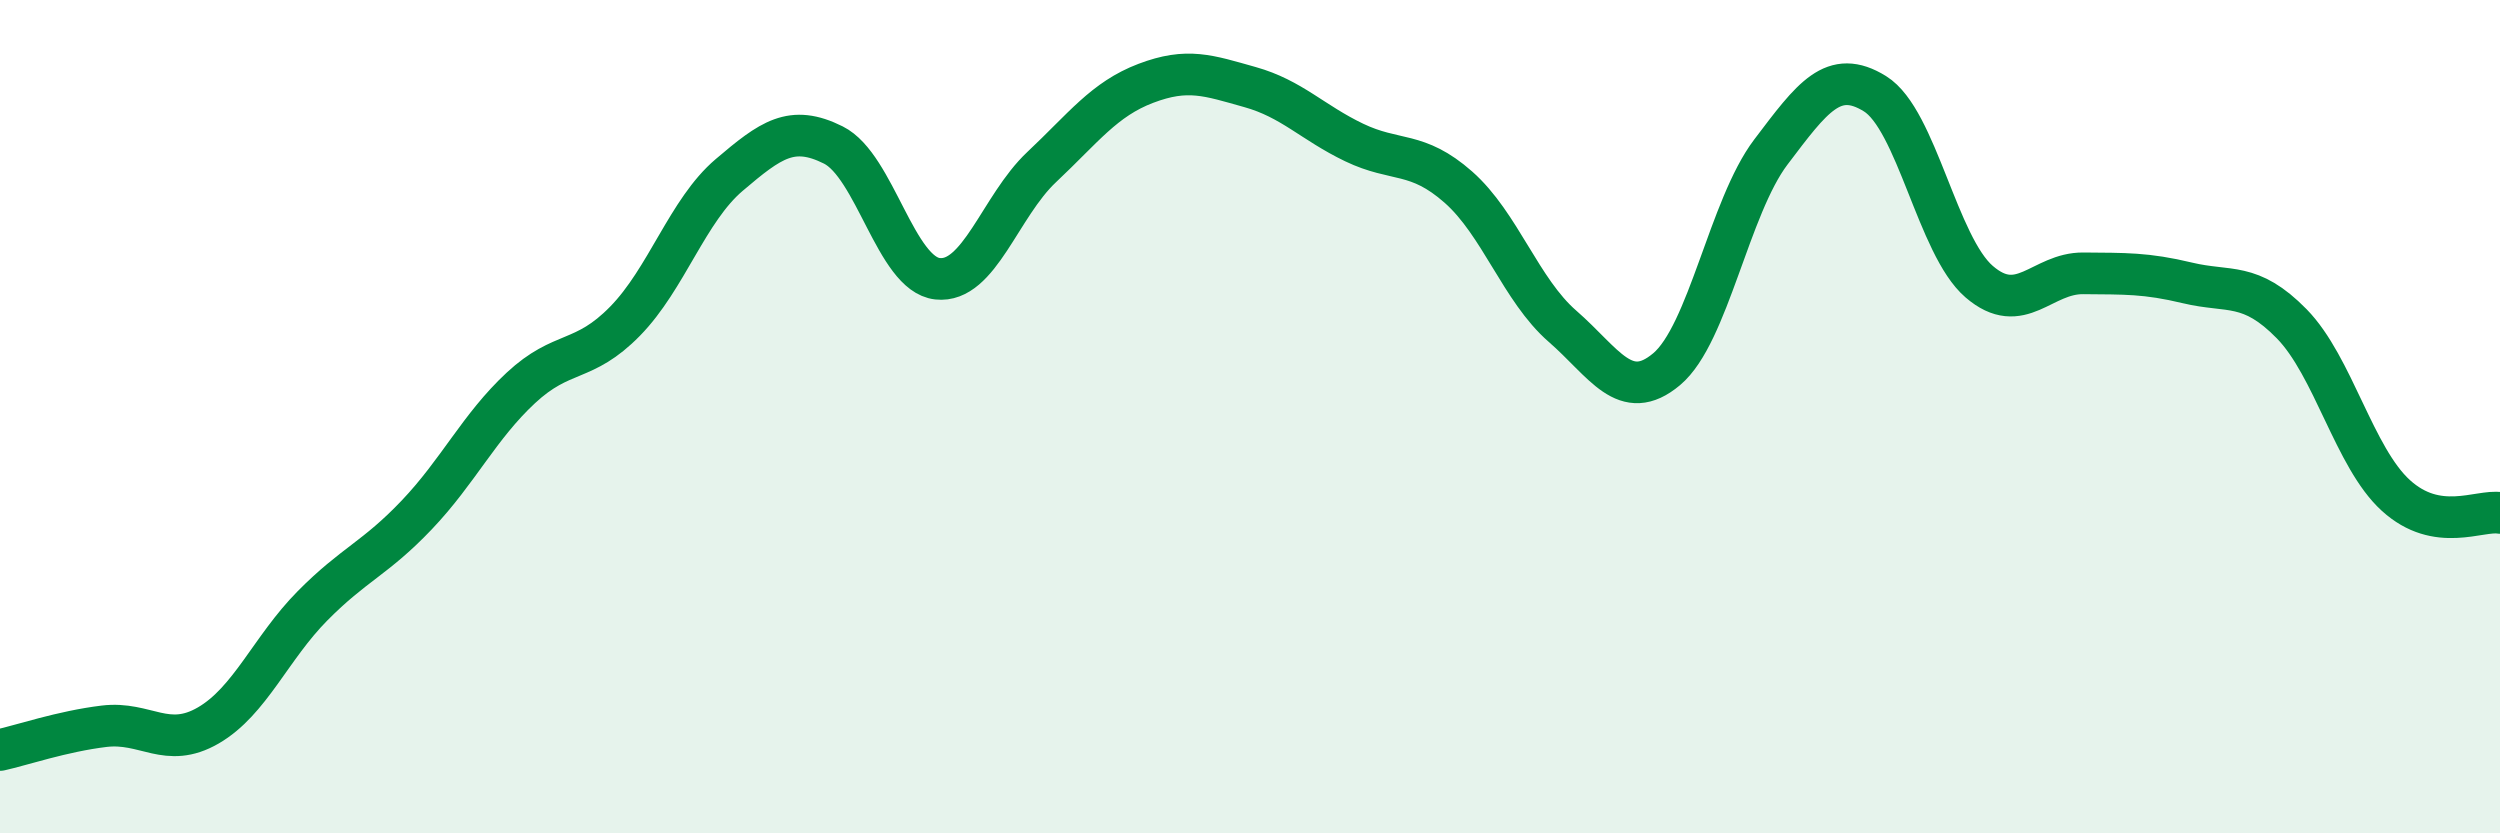
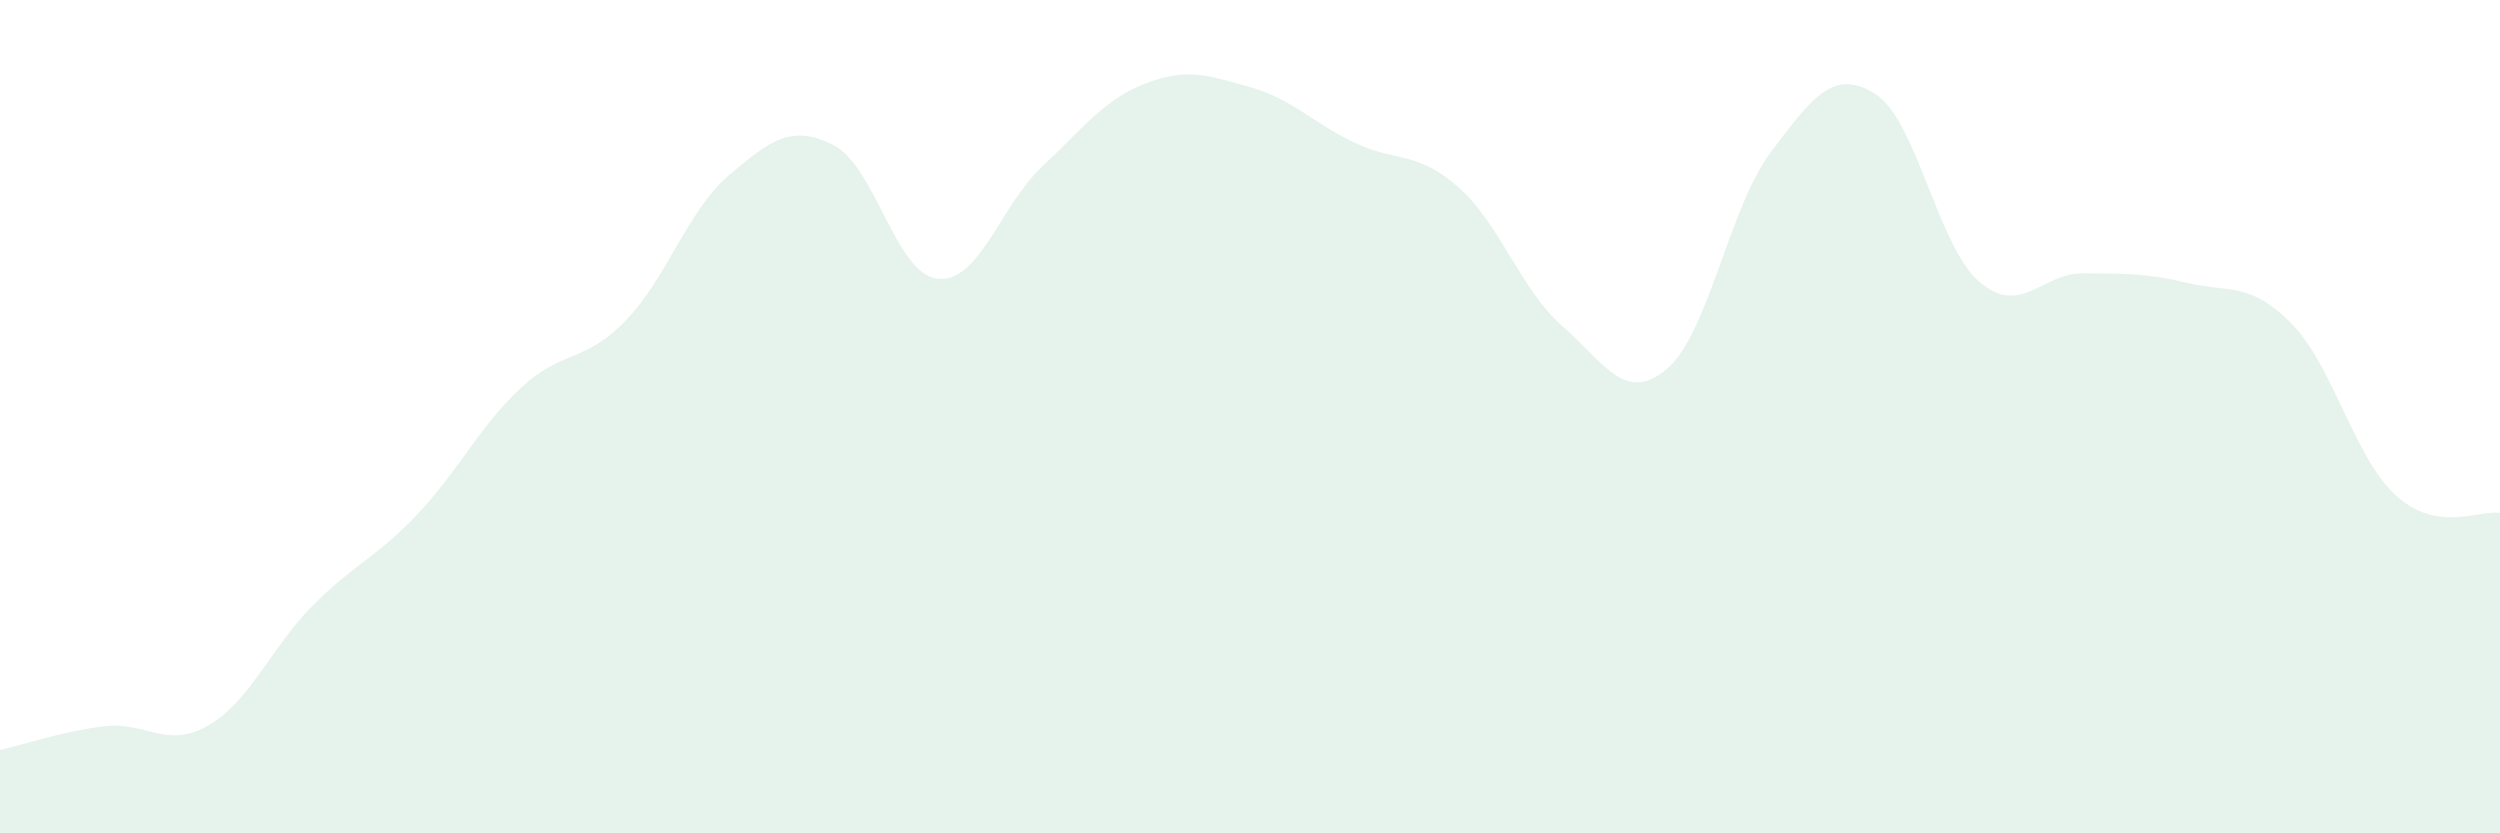
<svg xmlns="http://www.w3.org/2000/svg" width="60" height="20" viewBox="0 0 60 20">
  <path d="M 0,18 C 0.5,17.89 1.5,17.55 2.5,17.43 C 3.5,17.31 4,17.99 5,17.41 C 6,16.83 6.5,15.55 7.5,14.54 C 8.5,13.53 9,13.41 10,12.36 C 11,11.31 11.5,10.24 12.5,9.31 C 13.5,8.38 14,8.73 15,7.71 C 16,6.69 16.5,5.05 17.5,4.2 C 18.5,3.35 19,2.98 20,3.48 C 21,3.98 21.5,6.58 22.5,6.69 C 23.5,6.8 24,4.95 25,4.01 C 26,3.07 26.5,2.38 27.5,2 C 28.5,1.62 29,1.81 30,2.09 C 31,2.37 31.5,2.94 32.5,3.42 C 33.5,3.9 34,3.61 35,4.49 C 36,5.37 36.5,6.96 37.5,7.83 C 38.5,8.7 39,9.7 40,8.86 C 41,8.02 41.5,4.97 42.5,3.65 C 43.5,2.33 44,1.63 45,2.25 C 46,2.87 46.5,5.9 47.5,6.76 C 48.5,7.62 49,6.55 50,6.56 C 51,6.57 51.5,6.55 52.5,6.79 C 53.5,7.03 54,6.75 55,7.77 C 56,8.79 56.5,10.98 57.5,11.89 C 58.5,12.8 59.5,12.23 60,12.31L60 20L0 20Z" fill="#008740" opacity="0.1" stroke-linecap="round" stroke-linejoin="round" />
-   <path d="M 0,18 C 0.5,17.89 1.5,17.55 2.5,17.43 C 3.5,17.31 4,17.99 5,17.41 C 6,16.83 6.5,15.55 7.5,14.54 C 8.5,13.53 9,13.41 10,12.36 C 11,11.31 11.5,10.24 12.5,9.31 C 13.5,8.38 14,8.73 15,7.71 C 16,6.69 16.5,5.05 17.5,4.2 C 18.5,3.35 19,2.98 20,3.48 C 21,3.98 21.5,6.58 22.5,6.69 C 23.5,6.8 24,4.95 25,4.01 C 26,3.07 26.5,2.38 27.5,2 C 28.5,1.62 29,1.81 30,2.09 C 31,2.37 31.5,2.94 32.5,3.42 C 33.5,3.9 34,3.61 35,4.49 C 36,5.37 36.5,6.96 37.5,7.83 C 38.5,8.7 39,9.7 40,8.86 C 41,8.02 41.5,4.97 42.5,3.65 C 43.5,2.33 44,1.63 45,2.25 C 46,2.87 46.5,5.9 47.5,6.76 C 48.5,7.62 49,6.55 50,6.56 C 51,6.57 51.5,6.55 52.5,6.79 C 53.5,7.03 54,6.75 55,7.77 C 56,8.79 56.5,10.98 57.5,11.89 C 58.5,12.8 59.5,12.23 60,12.31" stroke="#008740" stroke-width="1" fill="none" stroke-linecap="round" stroke-linejoin="round" />
</svg>